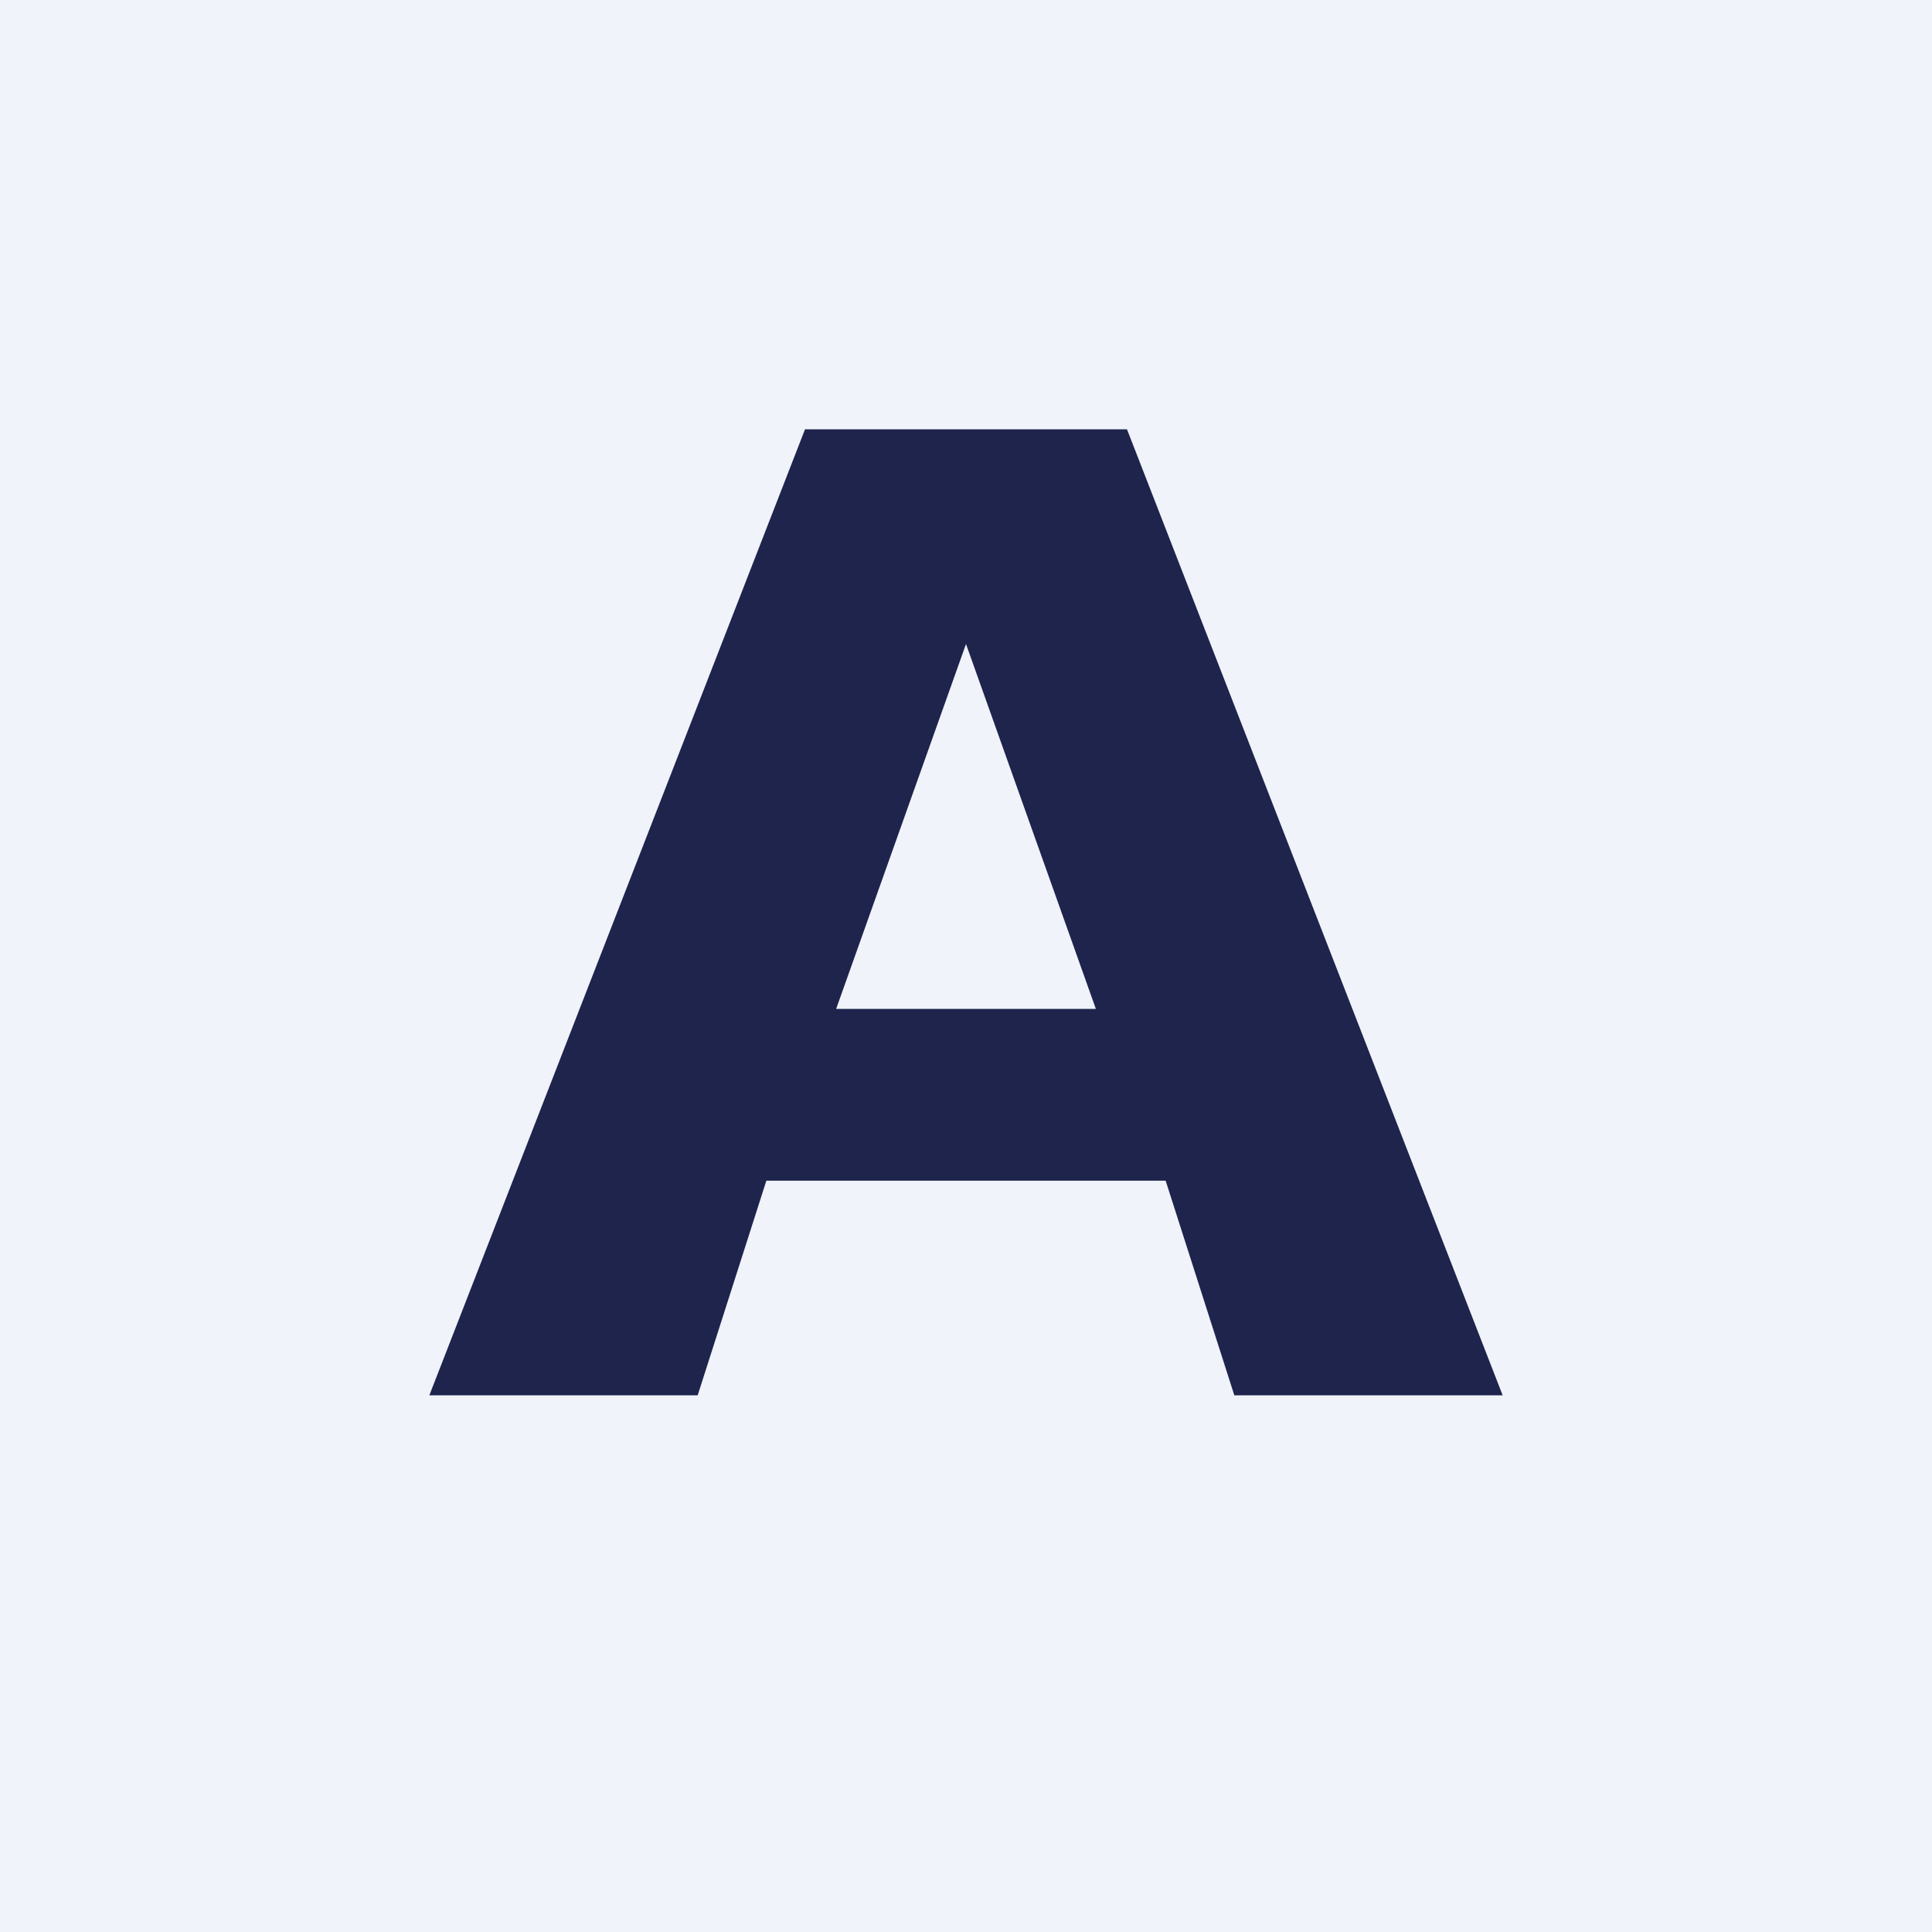
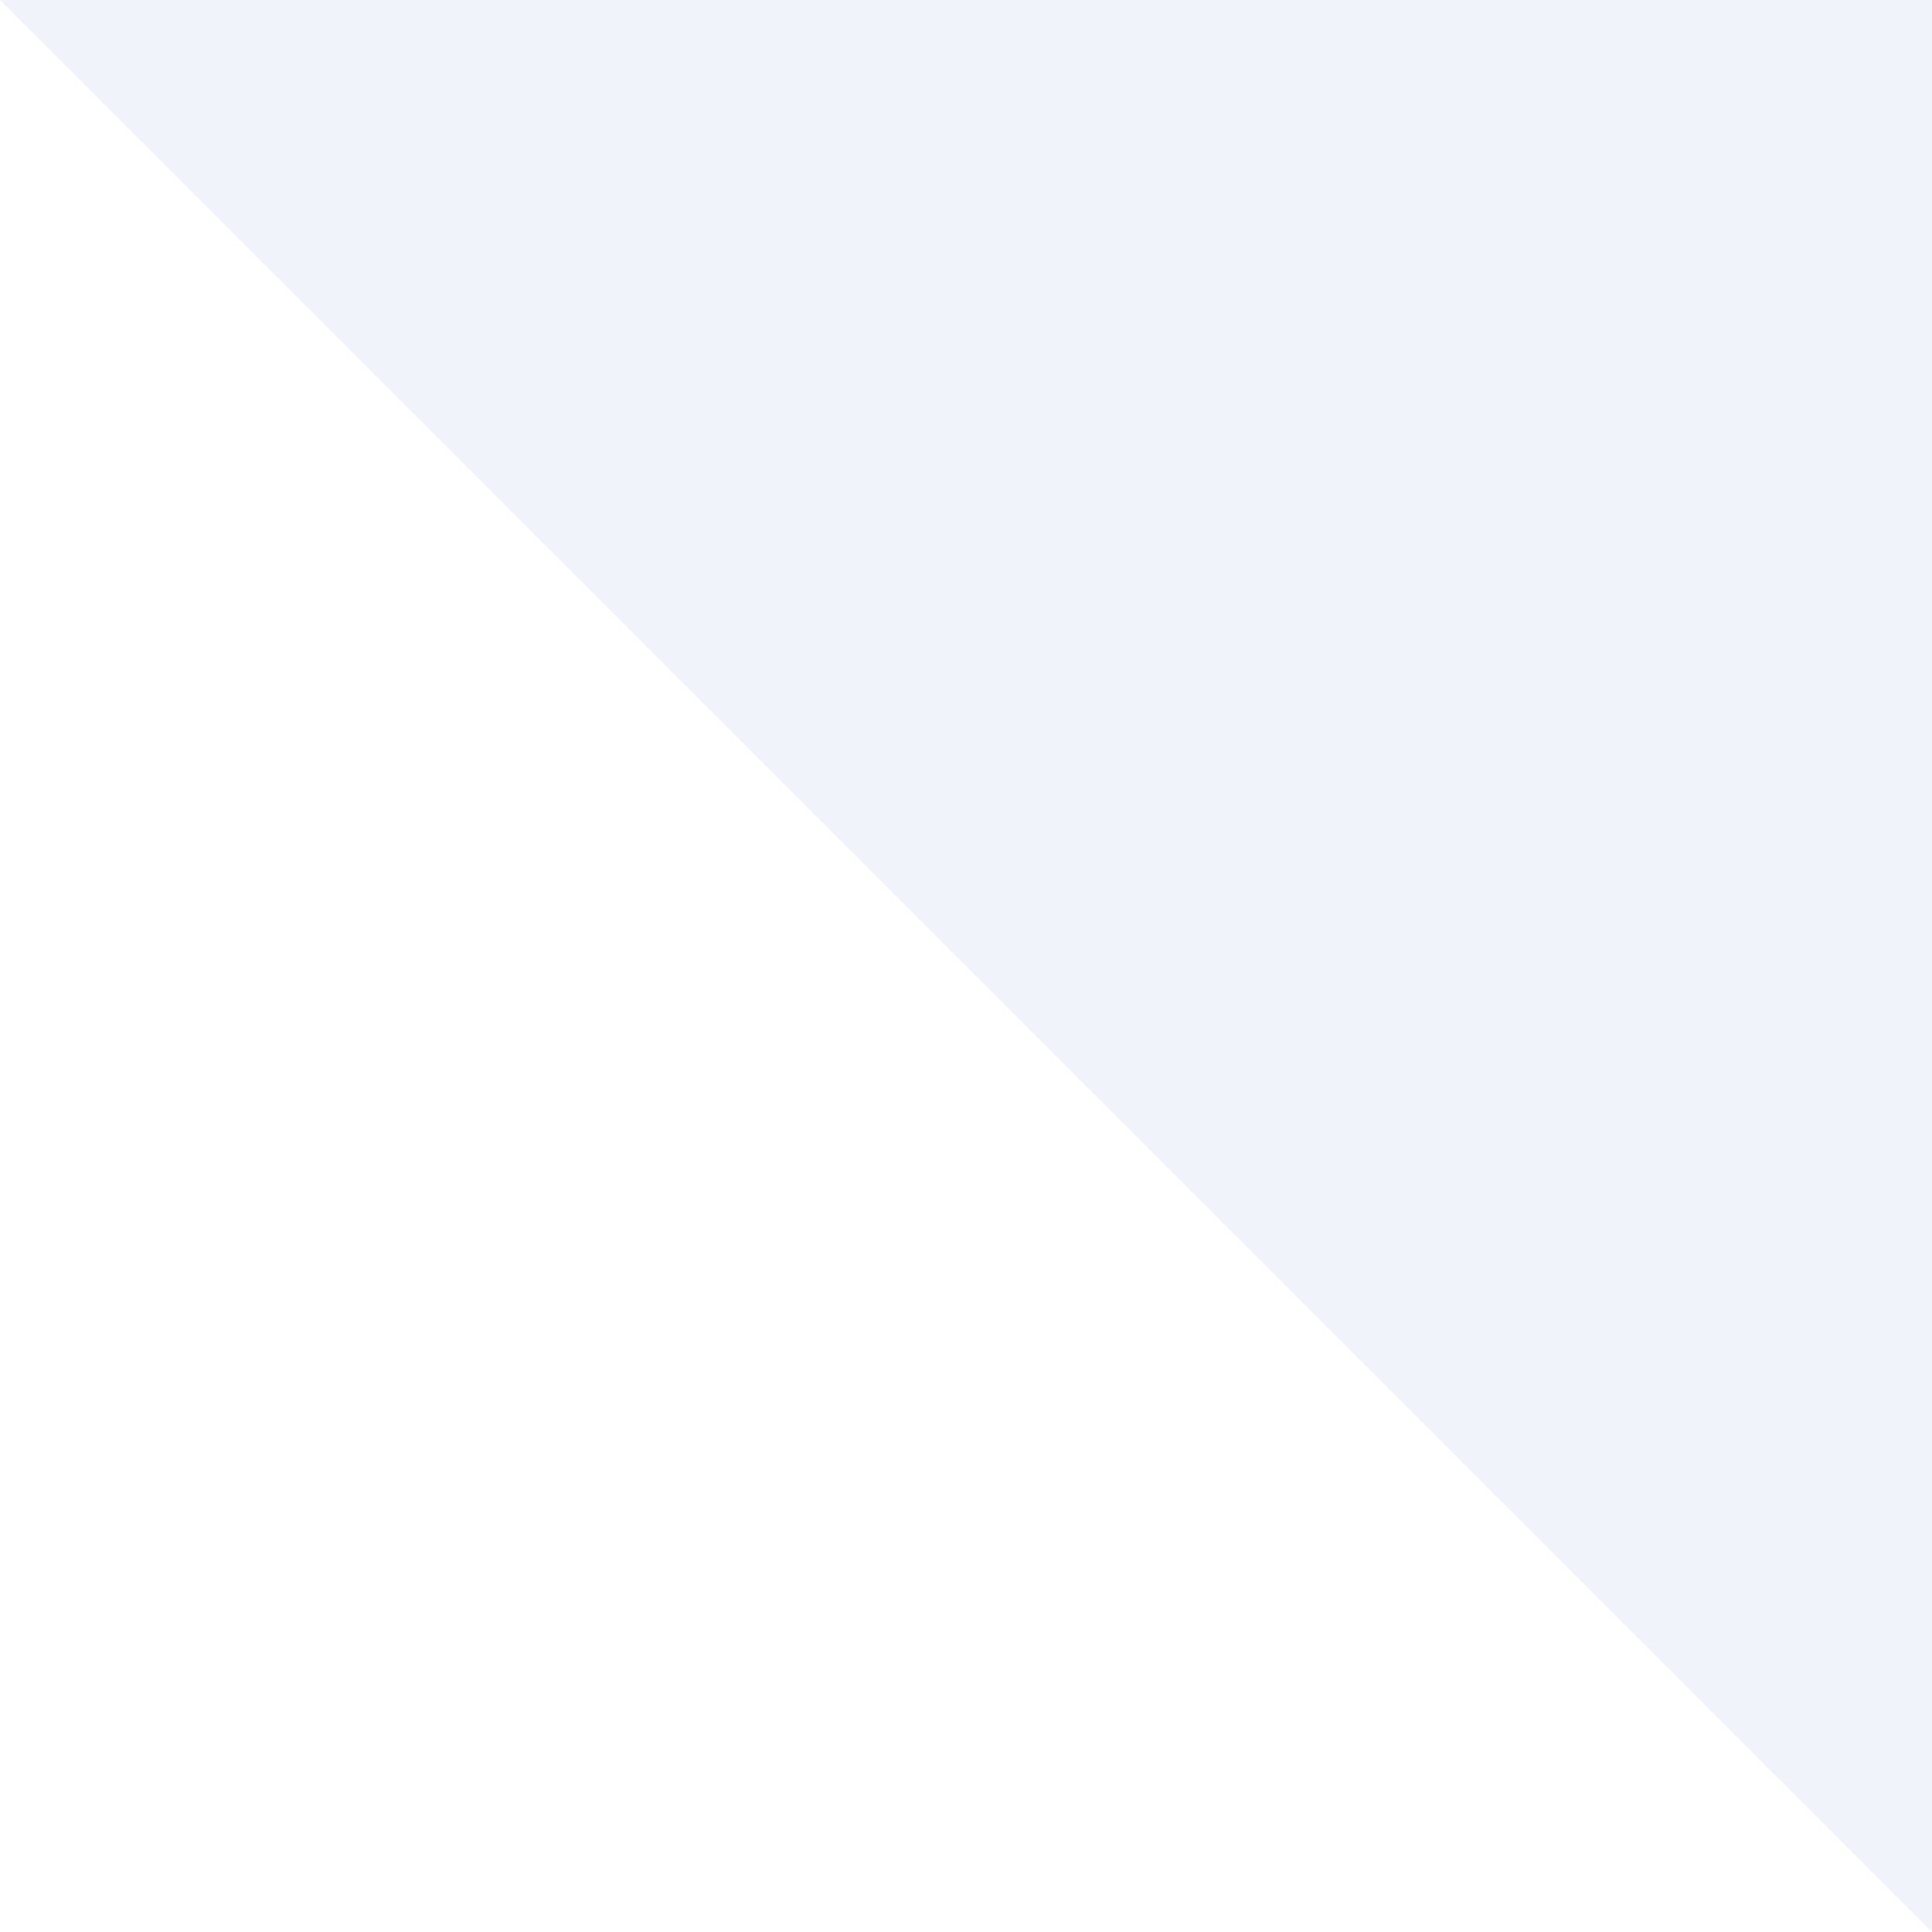
<svg xmlns="http://www.w3.org/2000/svg" width="18" height="18" viewBox="0 0 18 18">
-   <path fill="#F0F3FA" d="M0 0h18v18H0z" />
-   <path d="M7.5 4h3l3.5 9h-2.5l-.64-2H7.14l-.64 2H4l3.5-9Zm.29 5.4h2.42L9 6 7.79 9.4Z" fill="#1E244C" />
+   <path fill="#F0F3FA" d="M0 0h18v18z" />
</svg>